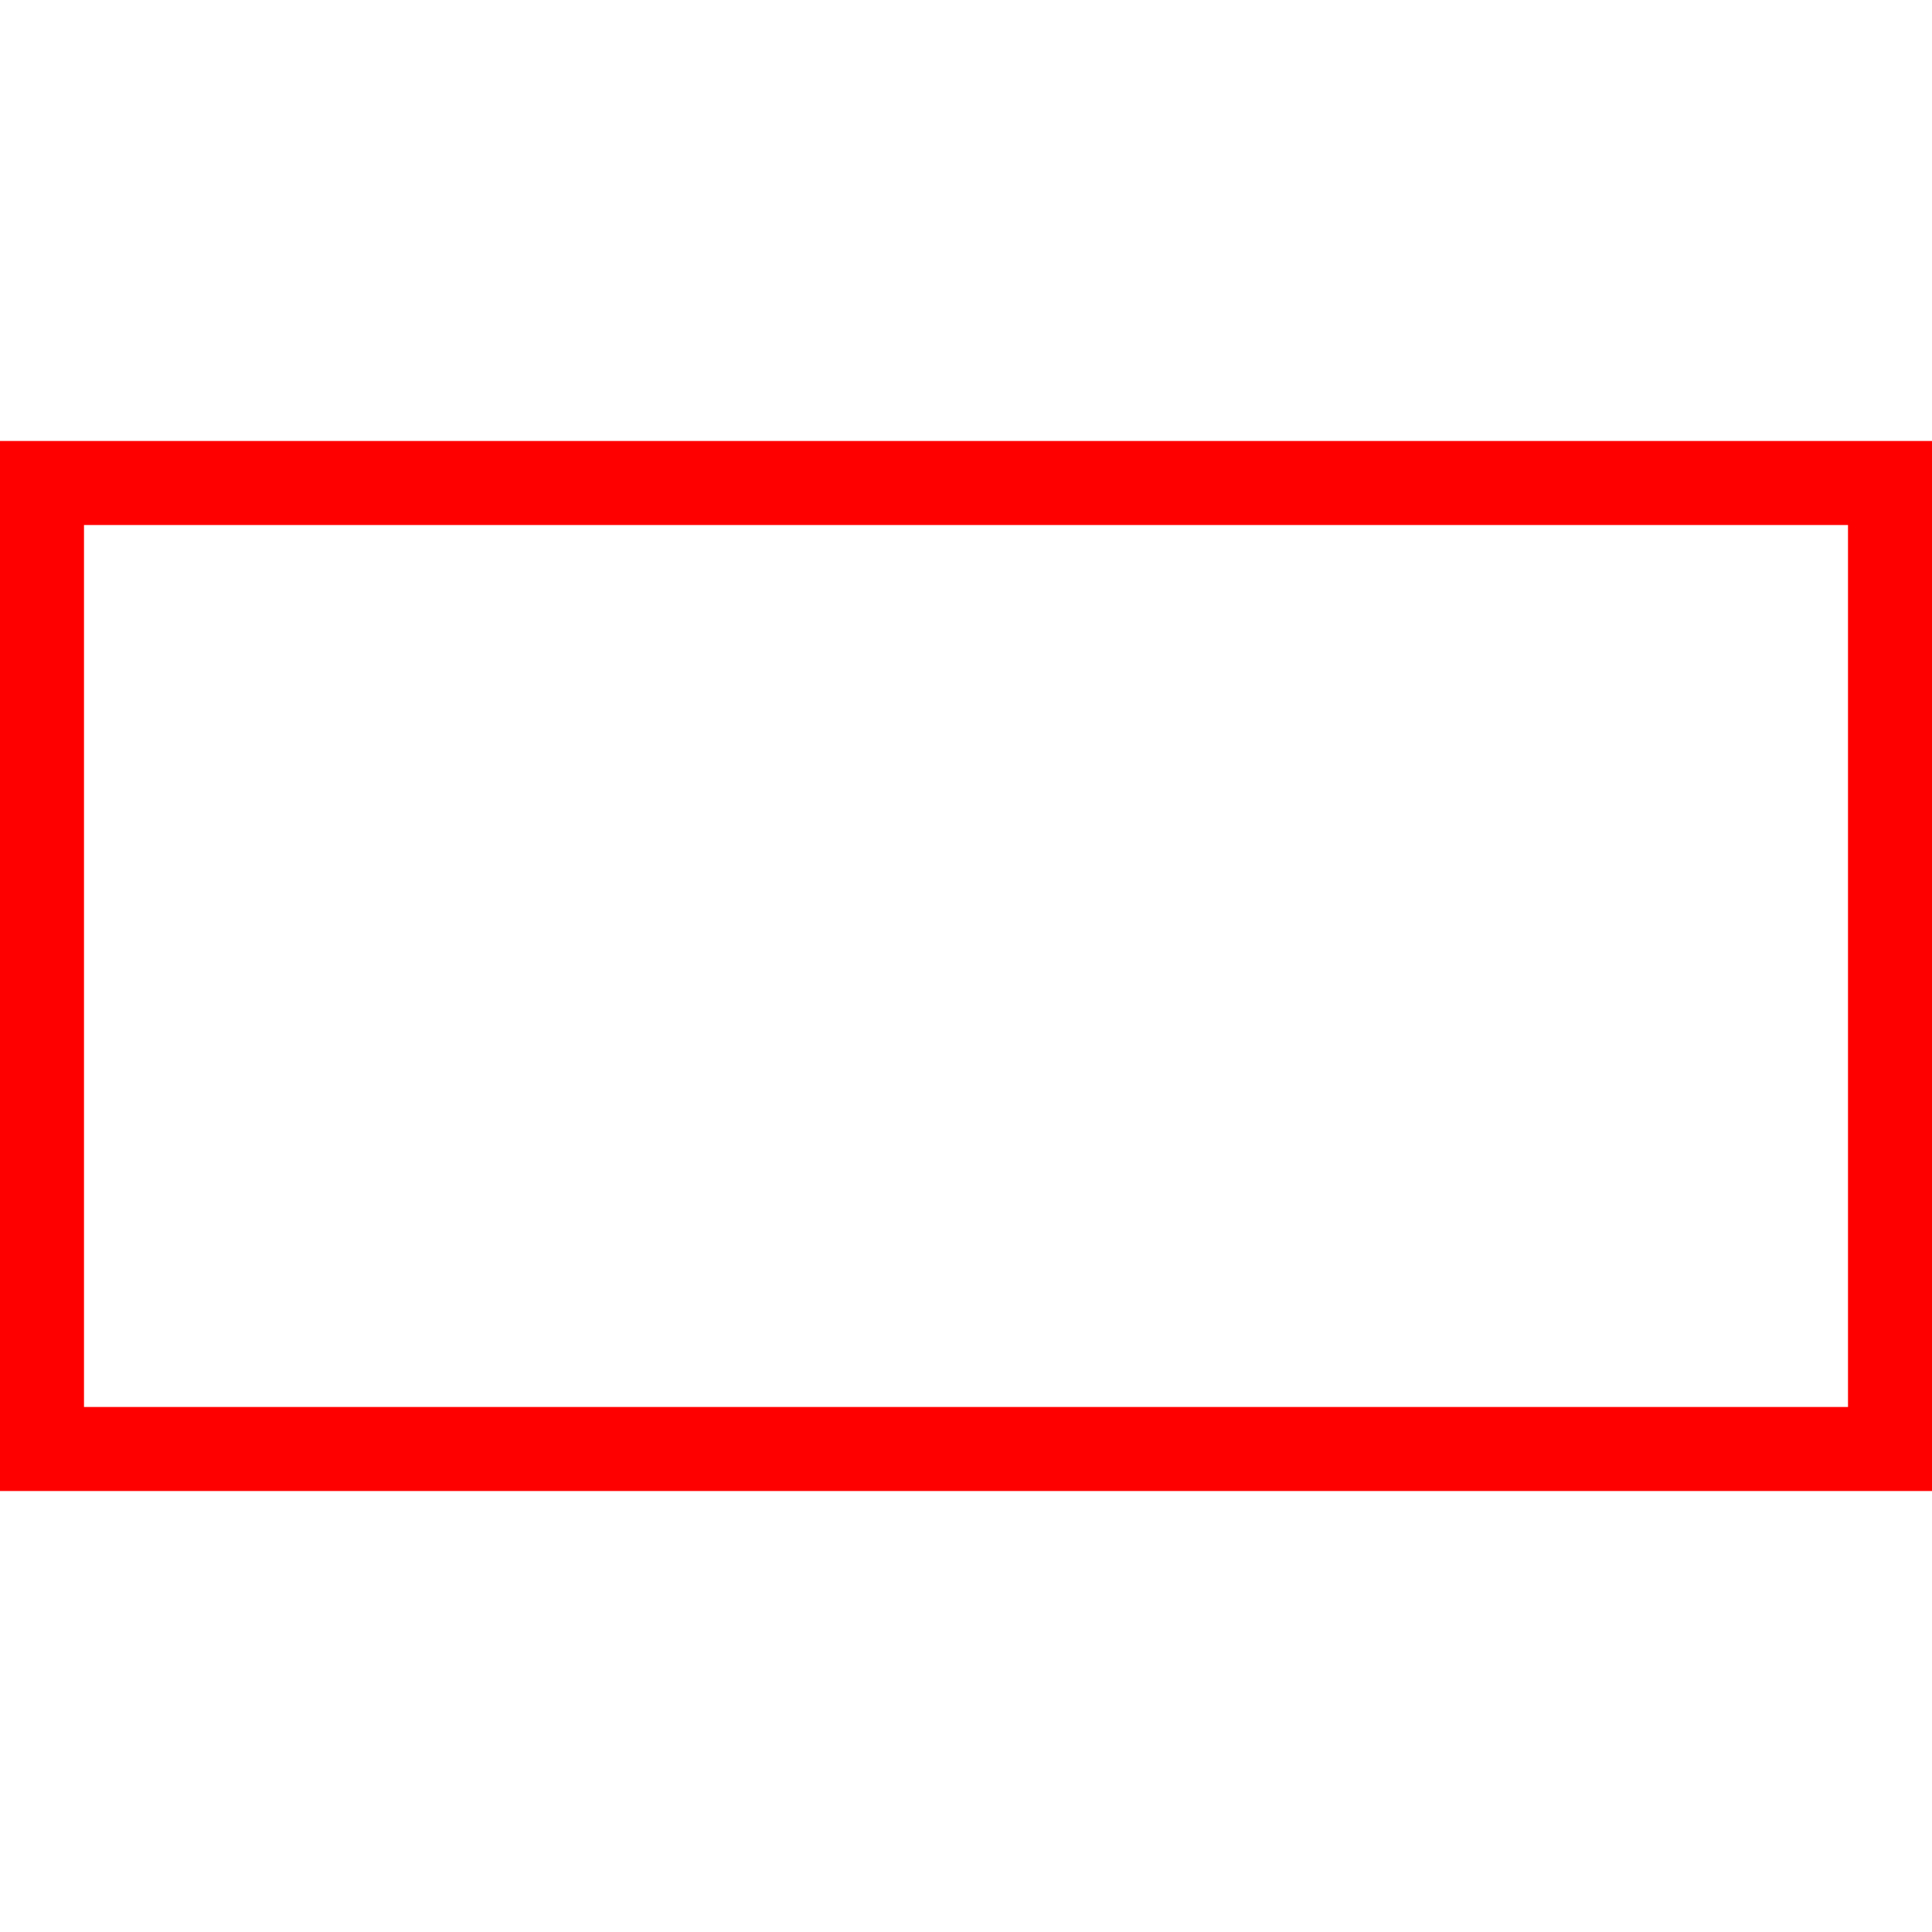
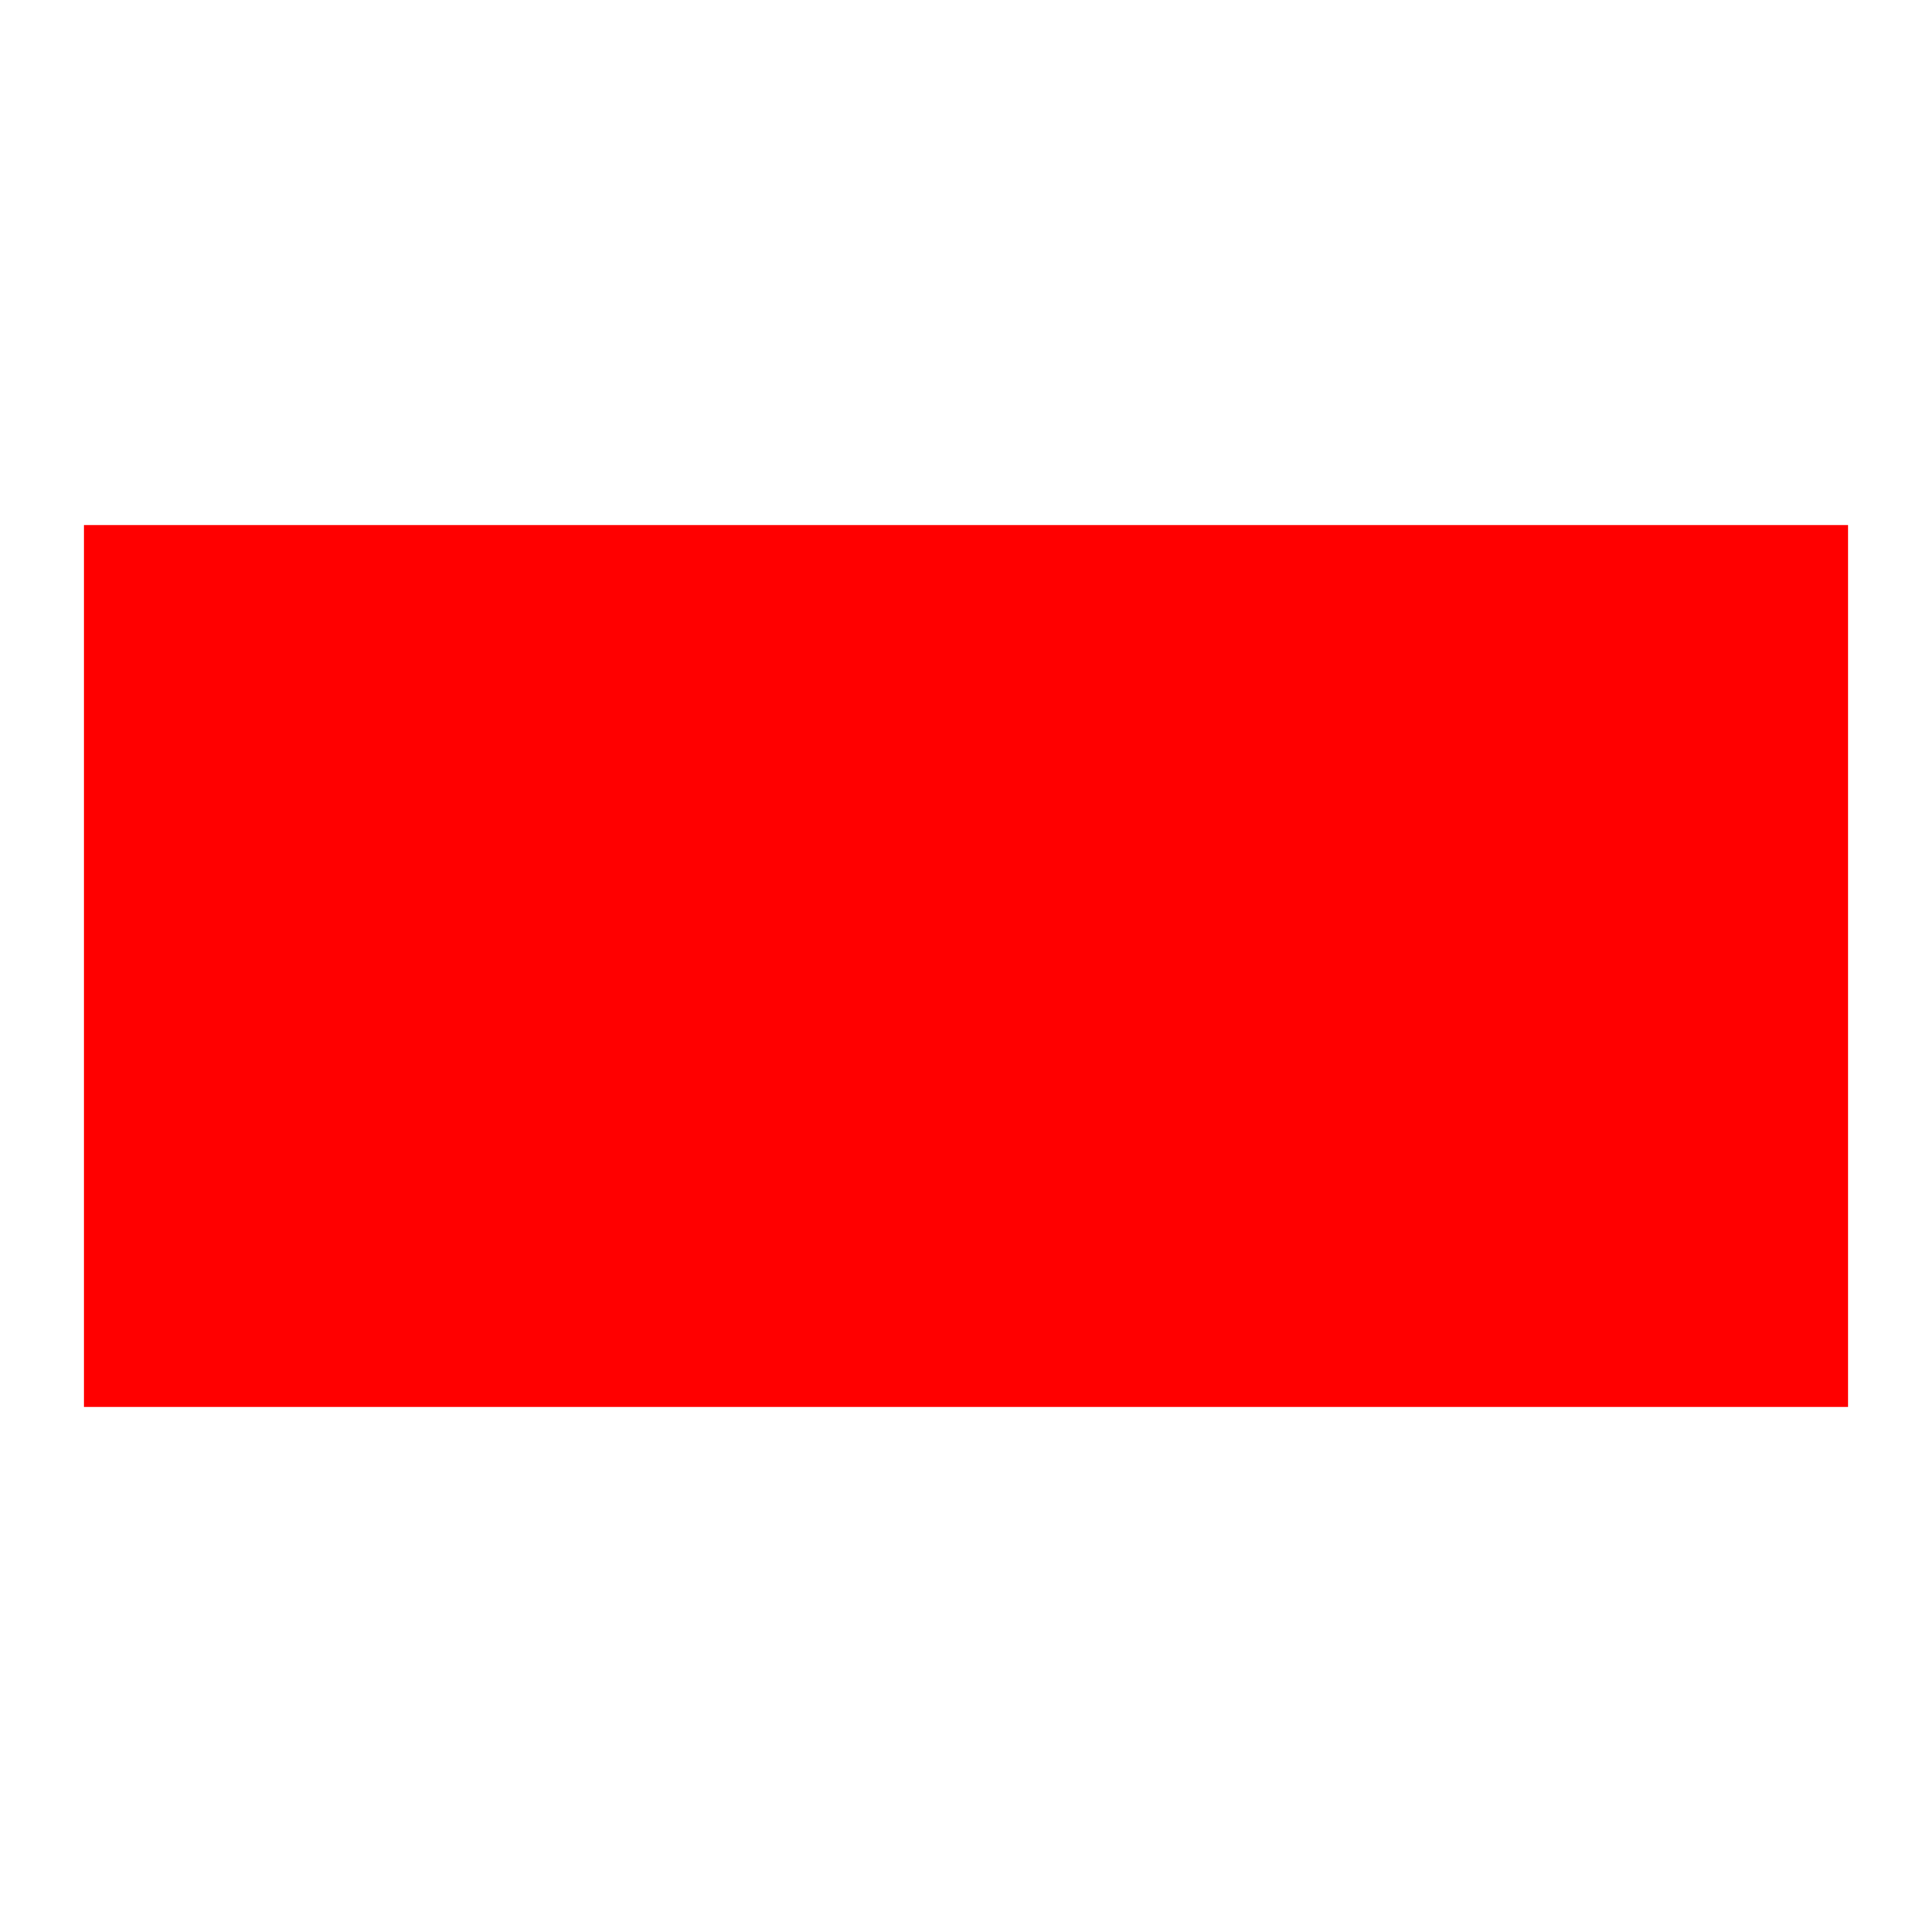
<svg xmlns="http://www.w3.org/2000/svg" id="图层_1" data-name="图层 1" viewBox="0 0 400 400">
  <defs>
    <style>.cls-1{fill:red;}</style>
  </defs>
-   <path class="cls-1" d="M400,308.7H0V91.3H400ZM17.39,291.3H382.61V108.7H17.39Z" />
+   <path class="cls-1" d="M400,308.7V91.3H400ZM17.39,291.3H382.61V108.7H17.39Z" />
</svg>